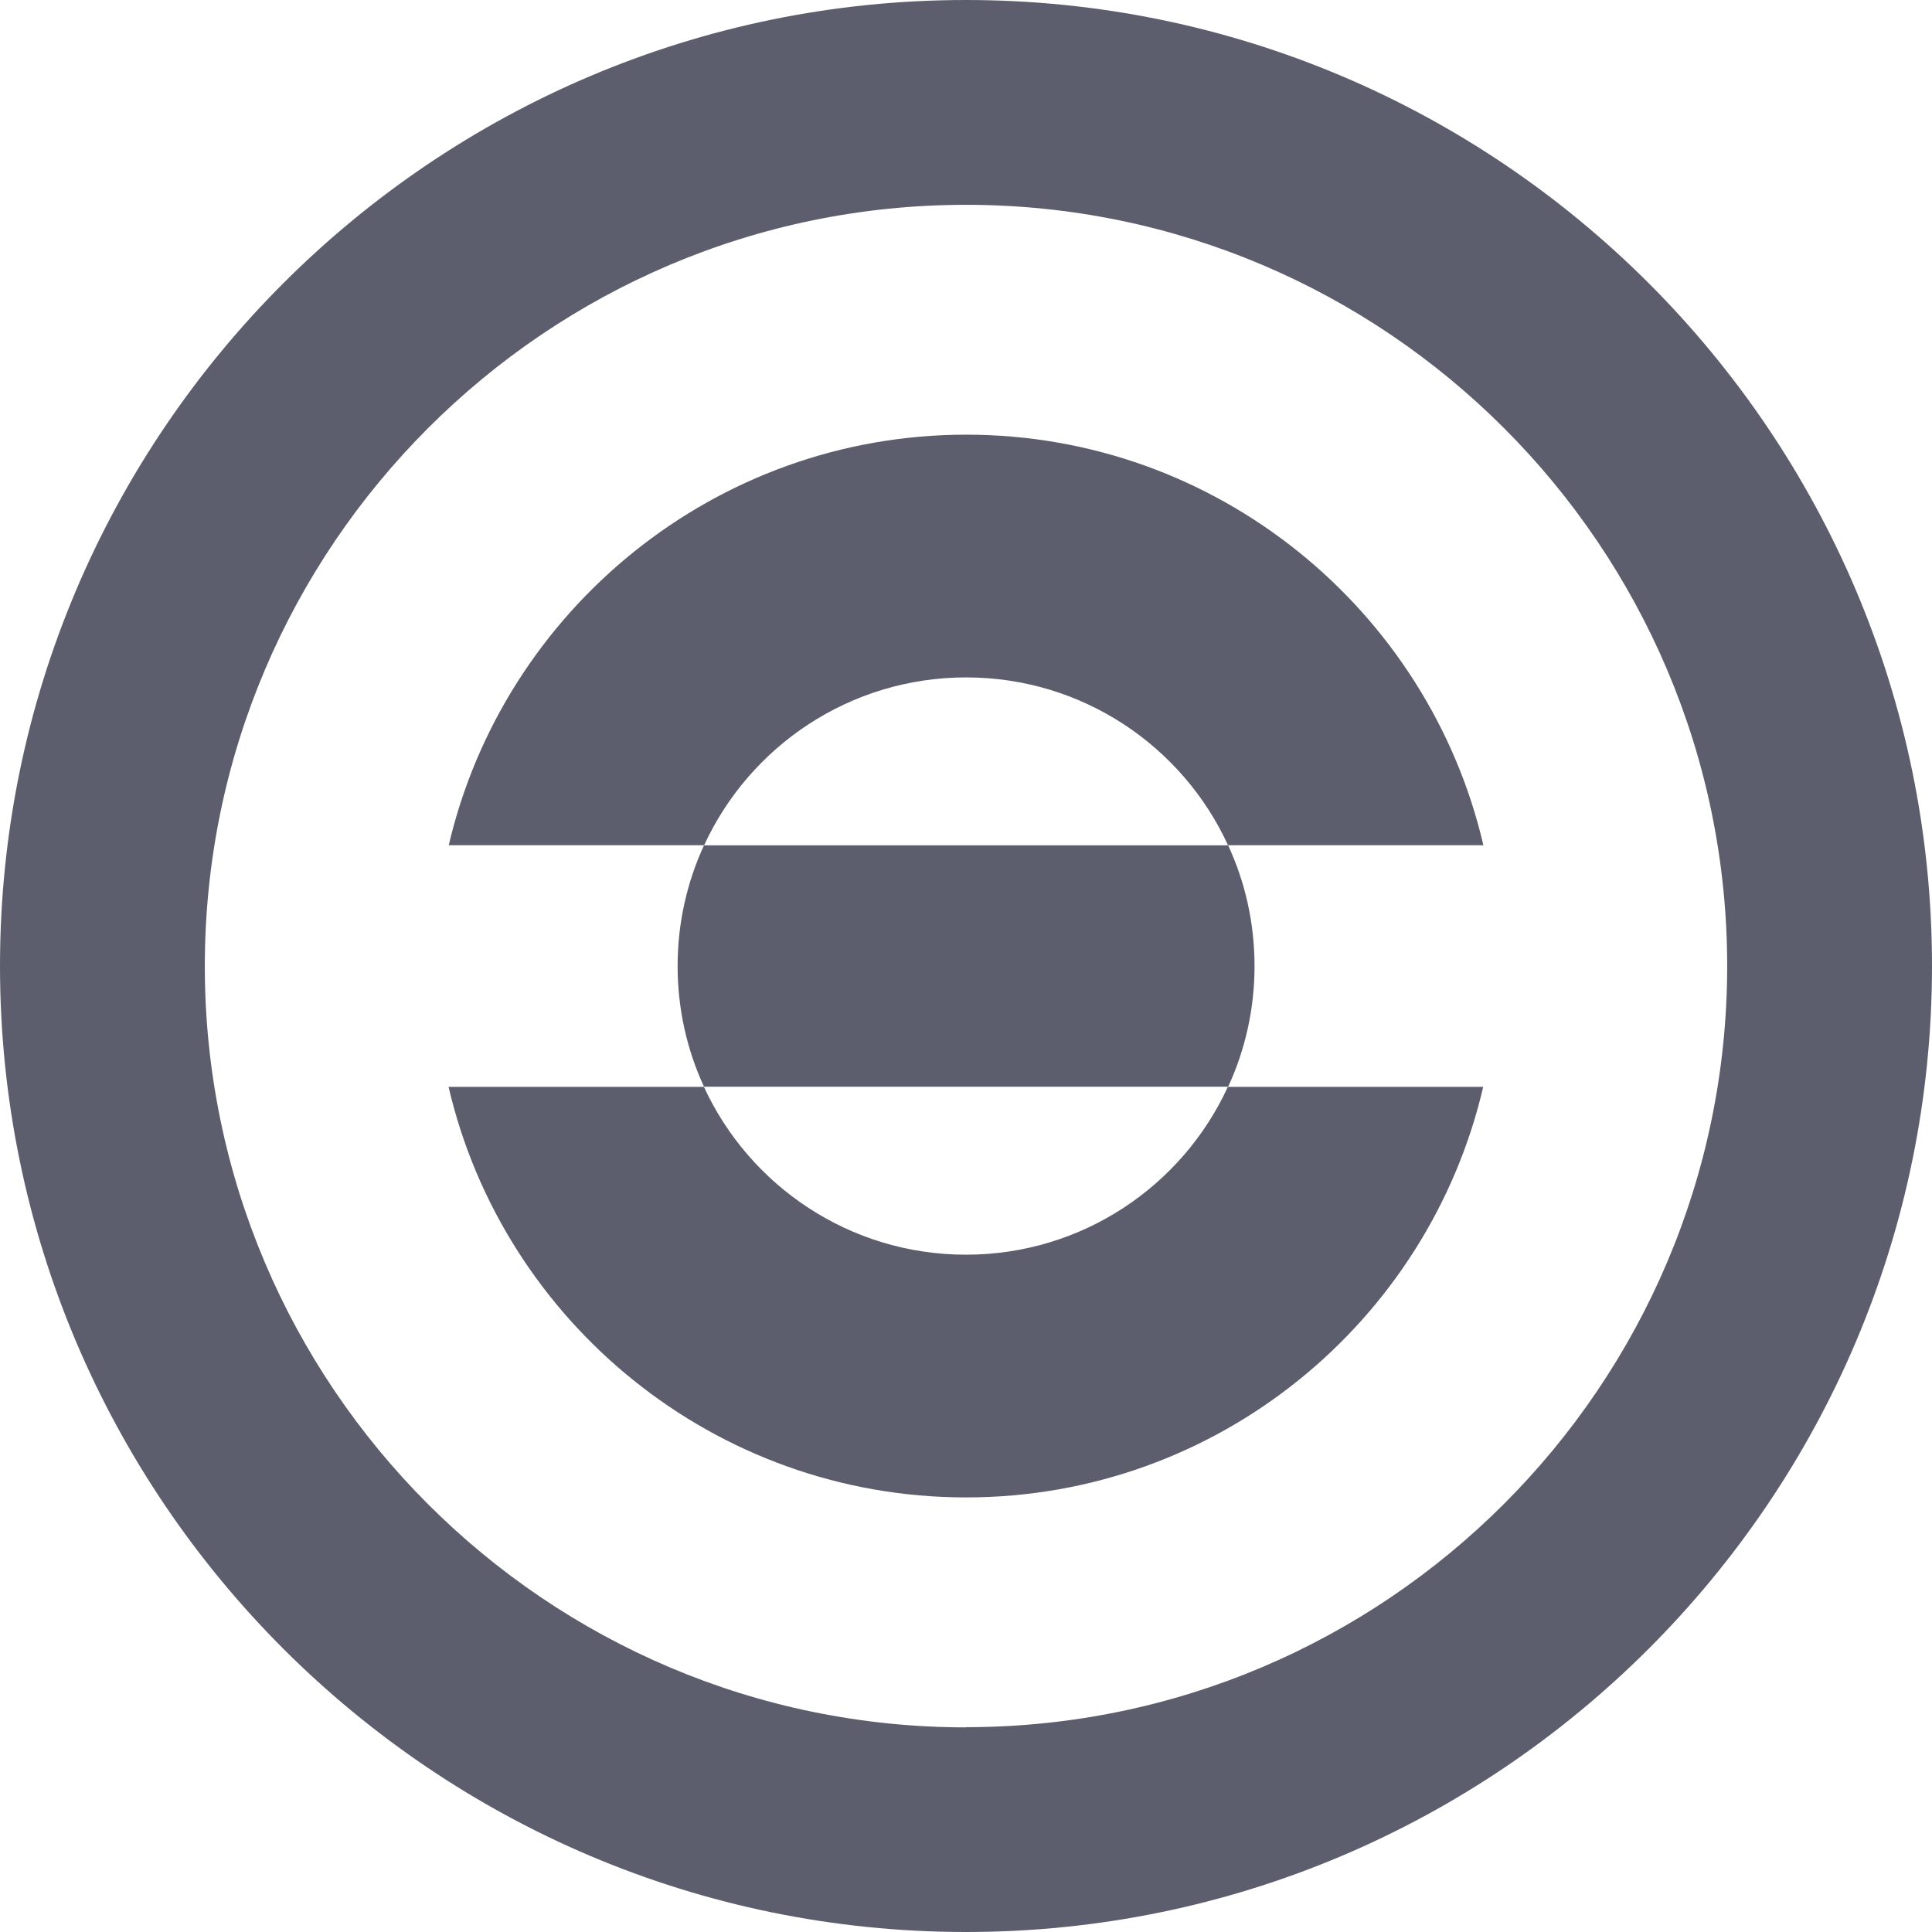
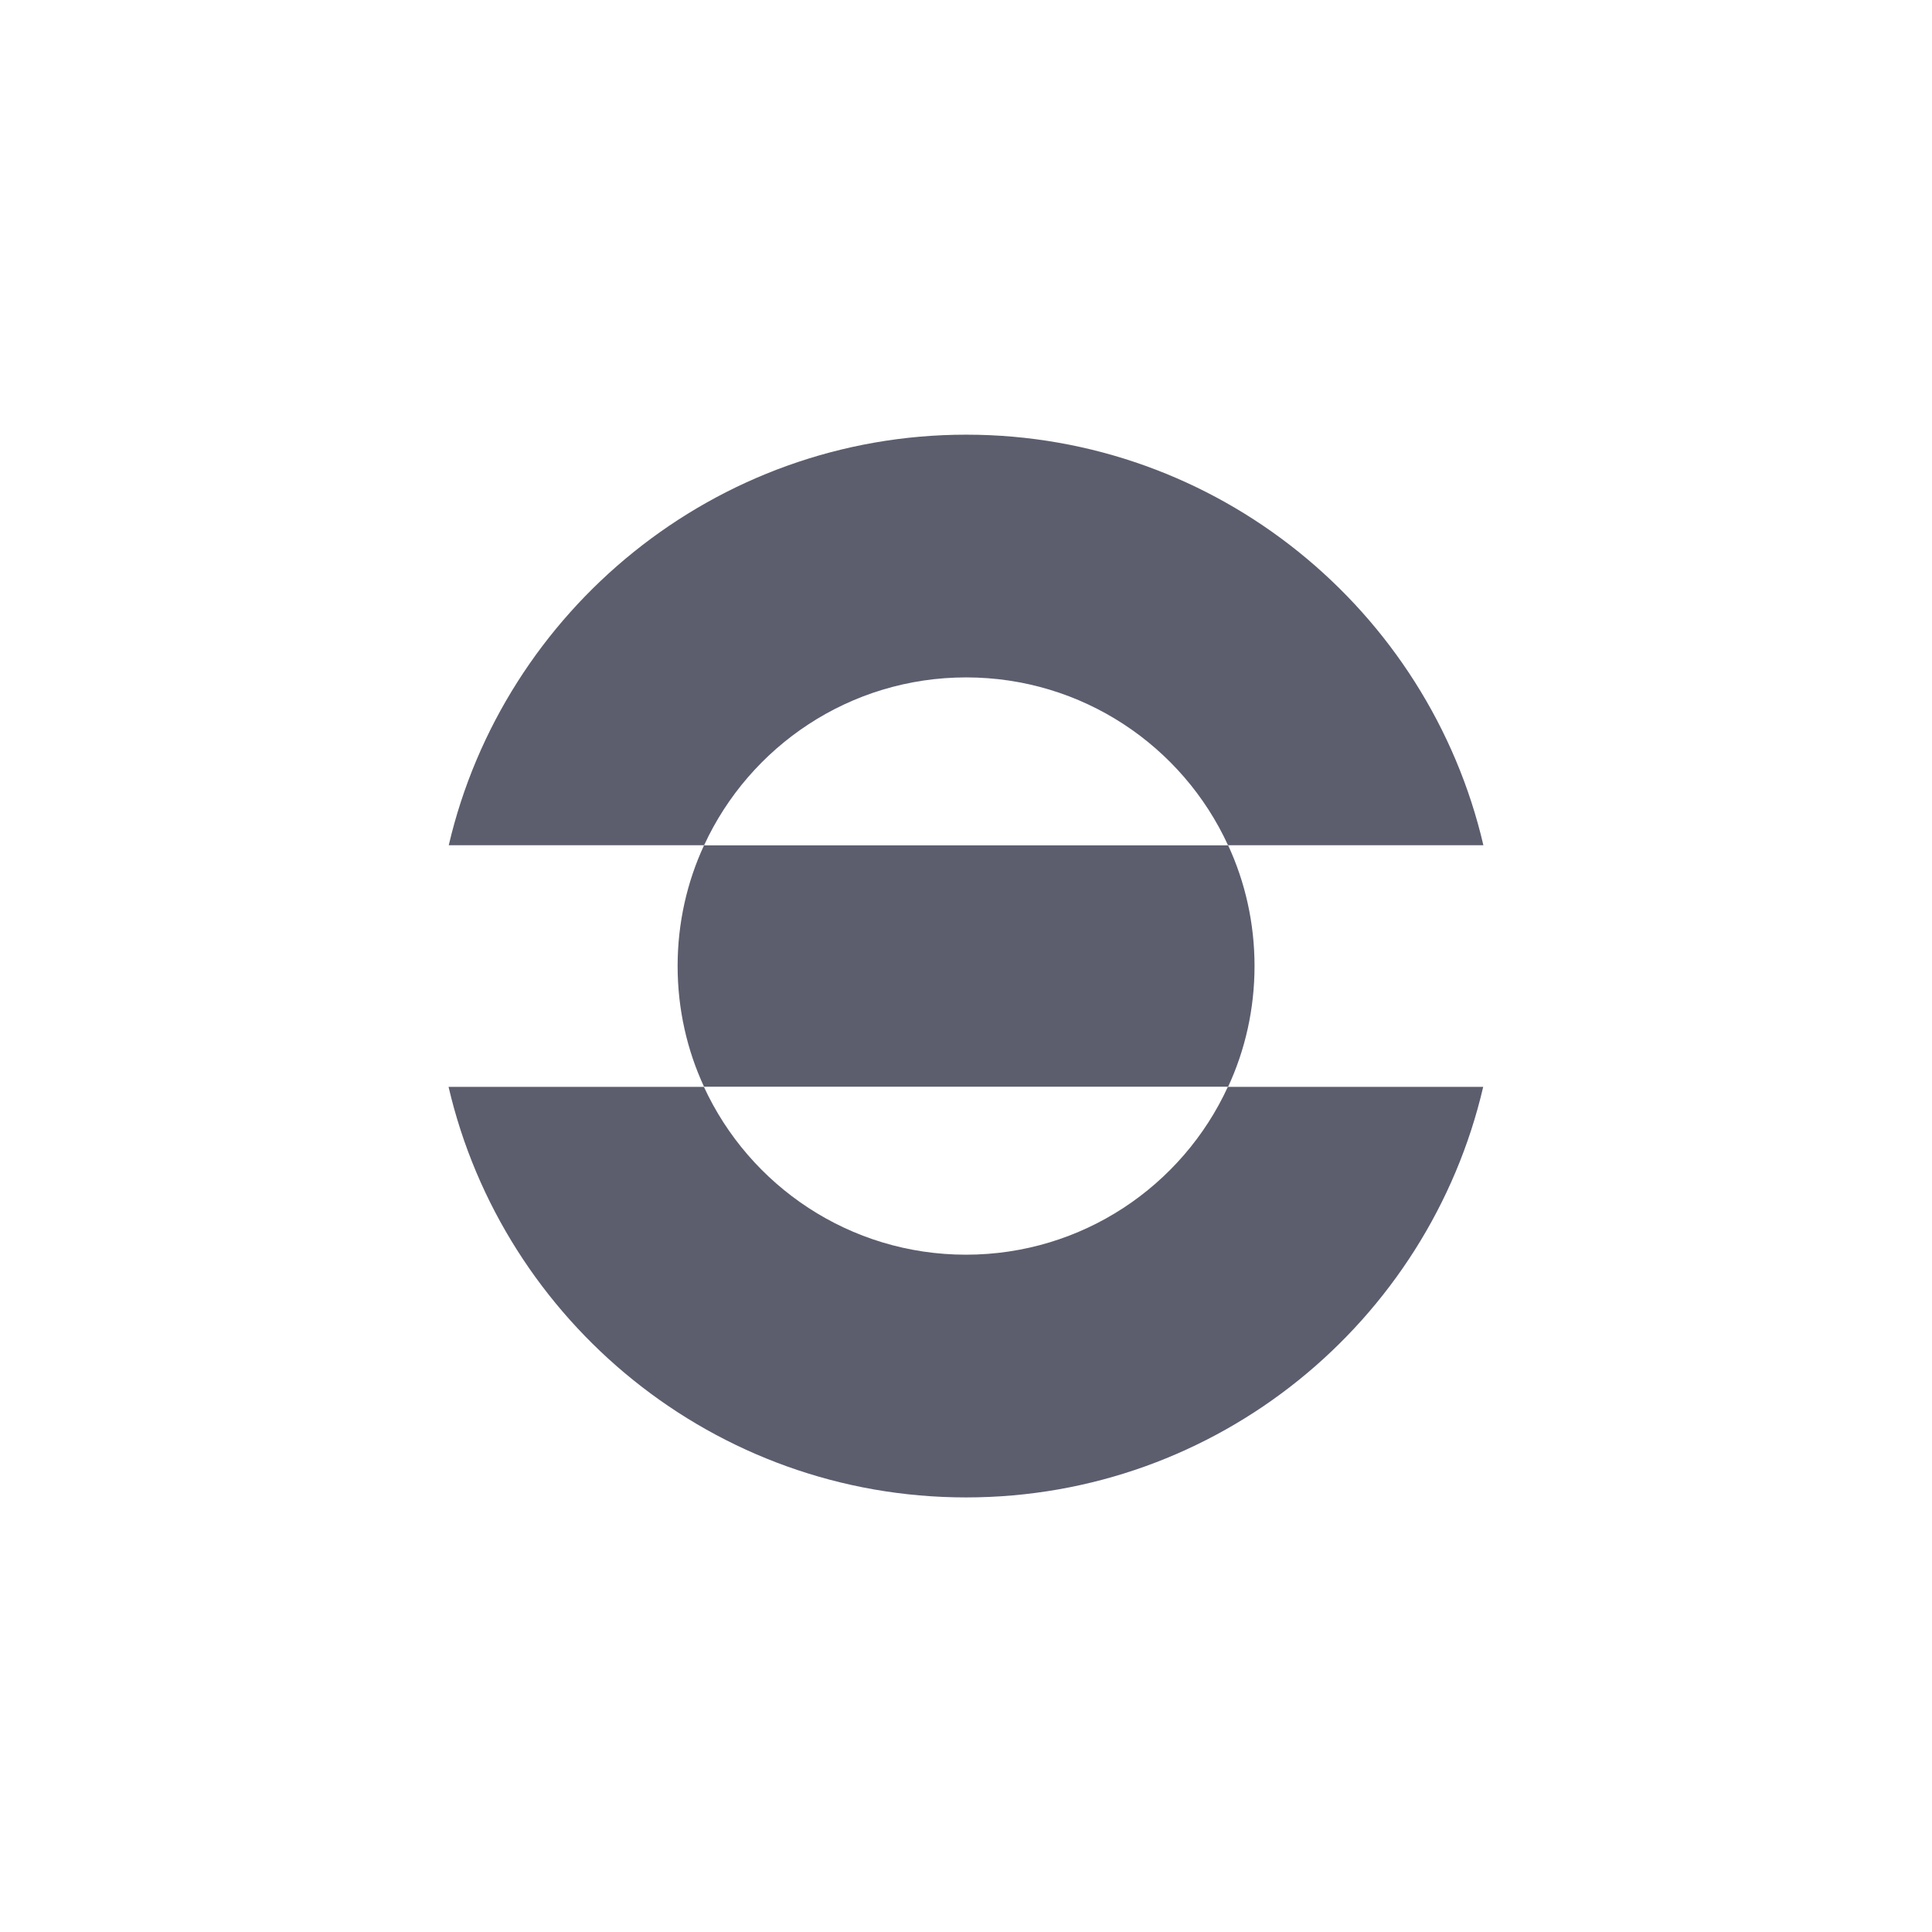
<svg xmlns="http://www.w3.org/2000/svg" width="500" height="500" fill="none">
-   <path fill="#5C5E6E" d="M249.999 0C112.163 0 0 112.163 0 249.999S112.163 500 249.999 500 500 387.835 500 249.999 387.885 0 249.999 0Zm0 447.041c-108.648 0-196.993-88.392-196.993-196.992C53.006 141.448 141.4 53.006 250 53.006S446.994 141.4 446.994 249.999c0 108.6-88.394 196.994-196.994 196.994v.048Z" />
  <path fill="#5C5E6E" d="M324.673 250.008c0 11.128-2.439 21.769-6.832 31.236h-135.64c-4.393-9.467-6.834-20.108-6.834-31.236s2.441-21.769 6.834-31.238h135.64c4.393 9.469 6.832 20.11 6.832 31.238Zm-74.656-74.698c30.115 0 56.033 17.815 67.796 43.44h66.088c-14.156-60.816-68.821-106.257-133.834-106.257-65.014 0-119.729 45.441-133.932 106.257h66.087c11.812-25.625 37.73-43.44 67.845-43.44h-.05Zm0 149.404c-30.115 0-56.032-17.814-67.844-43.439h-66.087c14.155 60.816 68.82 106.256 133.931 106.256 65.113 0 119.68-45.44 133.836-106.256h-66.088c-11.763 25.625-37.68 43.439-67.796 43.439h.048Z" />
</svg>